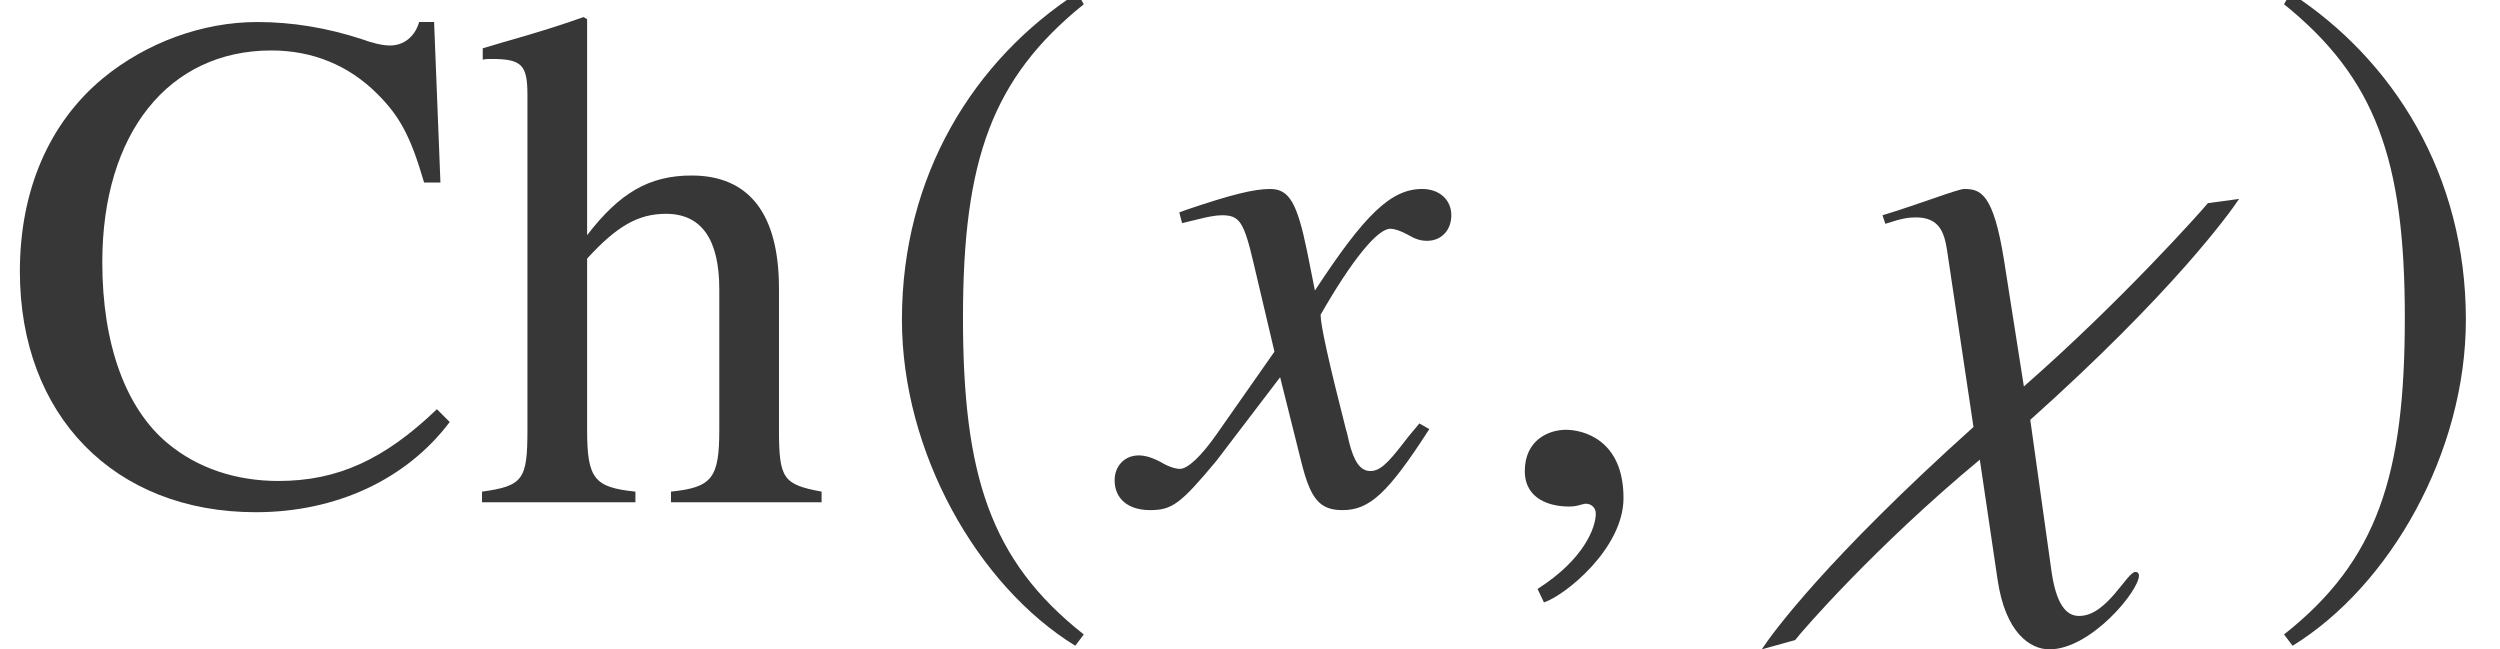
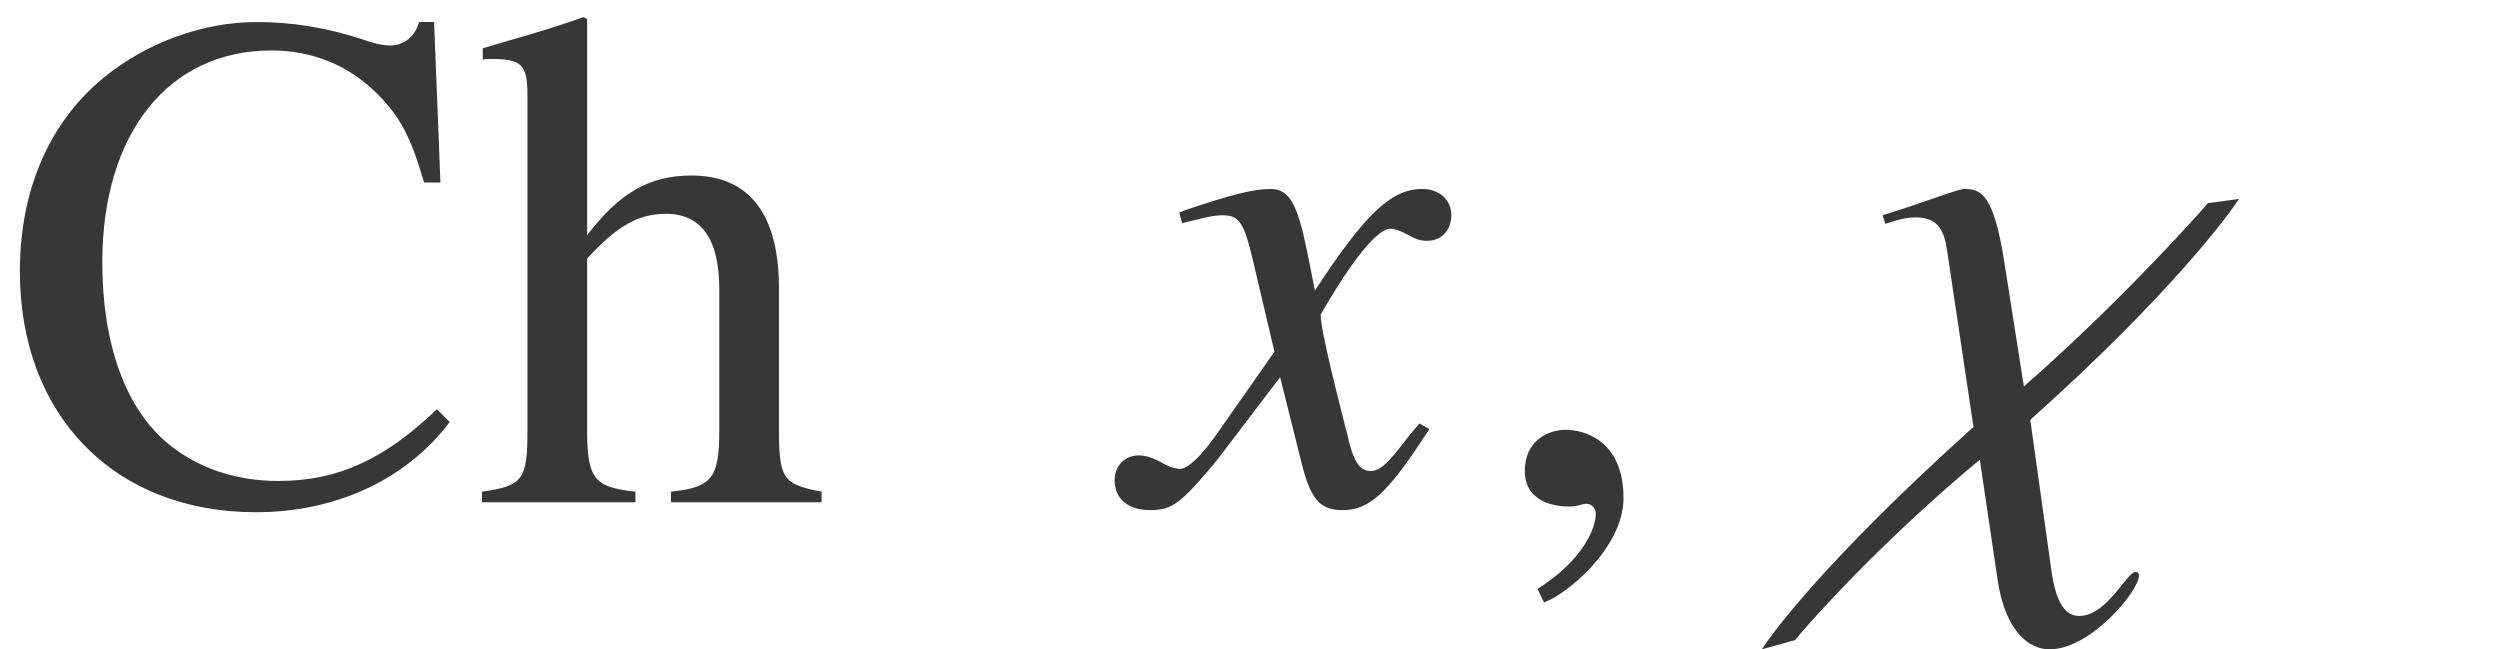
<svg xmlns="http://www.w3.org/2000/svg" xmlns:xlink="http://www.w3.org/1999/xlink" version="1.1" width="38.246pt" height="9.934pt" viewBox="70.735 61.058 38.246 9.934">
  <defs>
    <path id="g4-71" d="M4.521 -1.119L4.369 -1.206C4.282 -1.098 4.228 -1.043 4.13 -0.913C3.88 -0.587 3.76 -0.478 3.619 -0.478C3.467 -0.478 3.369 -0.619 3.293 -0.924C3.271 -1.022 3.26 -1.076 3.25 -1.098C2.989 -2.119 2.858 -2.706 2.858 -2.869C3.337 -3.706 3.728 -4.184 3.923 -4.184C3.989 -4.184 4.086 -4.152 4.184 -4.097C4.315 -4.021 4.391 -4 4.489 -4C4.706 -4 4.858 -4.163 4.858 -4.391C4.858 -4.63 4.673 -4.793 4.413 -4.793C3.934 -4.793 3.532 -4.402 2.771 -3.239L2.652 -3.837C2.5 -4.576 2.38 -4.793 2.087 -4.793C1.837 -4.793 1.489 -4.706 0.815 -4.478L0.696 -4.434L0.739 -4.271L0.924 -4.315C1.13 -4.369 1.261 -4.391 1.348 -4.391C1.619 -4.391 1.685 -4.293 1.837 -3.641L2.152 -2.304L1.261 -1.032C1.032 -0.706 0.826 -0.511 0.706 -0.511C0.641 -0.511 0.533 -0.543 0.424 -0.609C0.283 -0.685 0.174 -0.717 0.076 -0.717C-0.141 -0.717 -0.293 -0.554 -0.293 -0.337C-0.293 -0.054 -0.087 0.12 0.25 0.12S0.717 0.022 1.261 -0.63L2.239 -1.913L2.565 -0.609C2.706 -0.043 2.848 0.12 3.195 0.12C3.608 0.12 3.891 -0.141 4.521 -1.119Z" />
    <path id="g4-106" d="M5.999 -4.641L5.521 -4.576C5.423 -4.456 4.195 -3.076 2.706 -1.772L2.402 -3.706C2.239 -4.728 2.043 -4.793 1.793 -4.793C1.695 -4.793 1.087 -4.554 0.543 -4.391L0.587 -4.26C0.848 -4.347 0.946 -4.358 1.054 -4.358C1.413 -4.358 1.489 -4.13 1.532 -3.847L1.935 -1.152C-0.315 0.869 -1.141 2 -1.304 2.25L-0.793 2.108C-0.696 1.978 0.435 0.674 2.032 -0.652L2.304 1.185C2.424 2 2.804 2.25 3.097 2.25C3.728 2.25 4.467 1.359 4.467 1.119C4.467 1.087 4.445 1.065 4.413 1.065C4.282 1.065 3.978 1.739 3.554 1.739C3.413 1.739 3.217 1.663 3.13 1.065L2.804 -1.261C4.978 -3.206 5.847 -4.413 5.999 -4.641Z" />
    <path id="g4-150" d="M2.119 -0.065C2.119 -0.967 1.489 -1.109 1.239 -1.109C0.967 -1.109 0.609 -0.946 0.609 -0.478C0.609 -0.043 1 0.065 1.282 0.065C1.359 0.065 1.413 0.054 1.445 0.043C1.489 0.033 1.522 0.022 1.543 0.022C1.619 0.022 1.695 0.076 1.695 0.174C1.695 0.38 1.522 0.869 0.804 1.326L0.902 1.532C1.228 1.424 2.119 0.706 2.119 -0.065Z" />
-     <path id="g1-185" d="M3.206 -7.793C1.63 -6.771 0.522 -5.01 0.522 -2.793C0.522 -0.772 1.674 1.272 3.174 2.195L3.304 2.022C1.869 0.891 1.456 -0.424 1.456 -2.826C1.456 -5.239 1.902 -6.488 3.304 -7.619L3.206 -7.793Z" />
-     <path id="g1-186" d="M0.413 -7.793L0.315 -7.619C1.717 -6.488 2.163 -5.239 2.163 -2.826C2.163 -0.424 1.75 0.891 0.315 2.022L0.446 2.195C1.945 1.272 3.097 -0.772 3.097 -2.793C3.097 -5.01 1.989 -6.771 0.413 -7.793Z" />
    <path id="g8-67" d="M6.88 -1.228L6.684 -1.424C5.88 -0.652 5.162 -0.326 4.26 -0.326C3.608 -0.326 3.021 -0.522 2.565 -0.902C1.924 -1.435 1.565 -2.413 1.565 -3.673C1.565 -5.641 2.576 -6.912 4.152 -6.912C4.782 -6.912 5.336 -6.684 5.771 -6.249C6.119 -5.902 6.282 -5.597 6.488 -4.891H6.738L6.641 -7.347H6.412C6.347 -7.119 6.173 -6.988 5.967 -6.988C5.858 -6.988 5.706 -7.021 5.532 -7.086C4.999 -7.26 4.467 -7.347 3.934 -7.347C3.097 -7.347 2.239 -7.032 1.576 -6.488C0.75 -5.804 0.304 -4.771 0.304 -3.532C0.304 -1.326 1.75 0.152 3.913 0.152C5.141 0.152 6.217 -0.348 6.88 -1.228Z" />
    <path id="g8-104" d="M5.293 0V-0.163C4.706 -0.272 4.641 -0.359 4.641 -1.109V-3.271C4.641 -4.413 4.184 -4.999 3.304 -4.999C2.663 -4.999 2.206 -4.739 1.706 -4.086V-7.39L1.652 -7.423C1.282 -7.293 1.011 -7.206 0.402 -7.032L0.109 -6.945V-6.771C0.152 -6.782 0.185 -6.782 0.239 -6.782C0.706 -6.782 0.793 -6.695 0.793 -6.228V-1.109C0.793 -0.348 0.728 -0.25 0.098 -0.163V0H2.445V-0.163C1.815 -0.228 1.706 -0.359 1.706 -1.109V-3.728C2.163 -4.228 2.489 -4.413 2.913 -4.413C3.456 -4.413 3.728 -4.021 3.728 -3.26V-1.109C3.728 -0.37 3.619 -0.228 2.989 -0.163V0H5.293Z" />
  </defs>
  <g id="page1">
    <g fill="#373737">
      <use x="70.735" y="68.742" xlink:href="#g8-67" />
      <use x="78.011" y="68.742" xlink:href="#g8-104" />
      <use x="84.011" y="68.742" xlink:href="#g1-185" />
      <use x="88.08" y="68.742" xlink:href="#g4-71" />
      <use x="93.453" y="68.742" xlink:href="#g4-150" />
      <use x="98.991" y="68.742" xlink:href="#g4-106" />
      <use x="105.362" y="68.742" xlink:href="#g1-186" />
    </g>
  </g>
</svg>